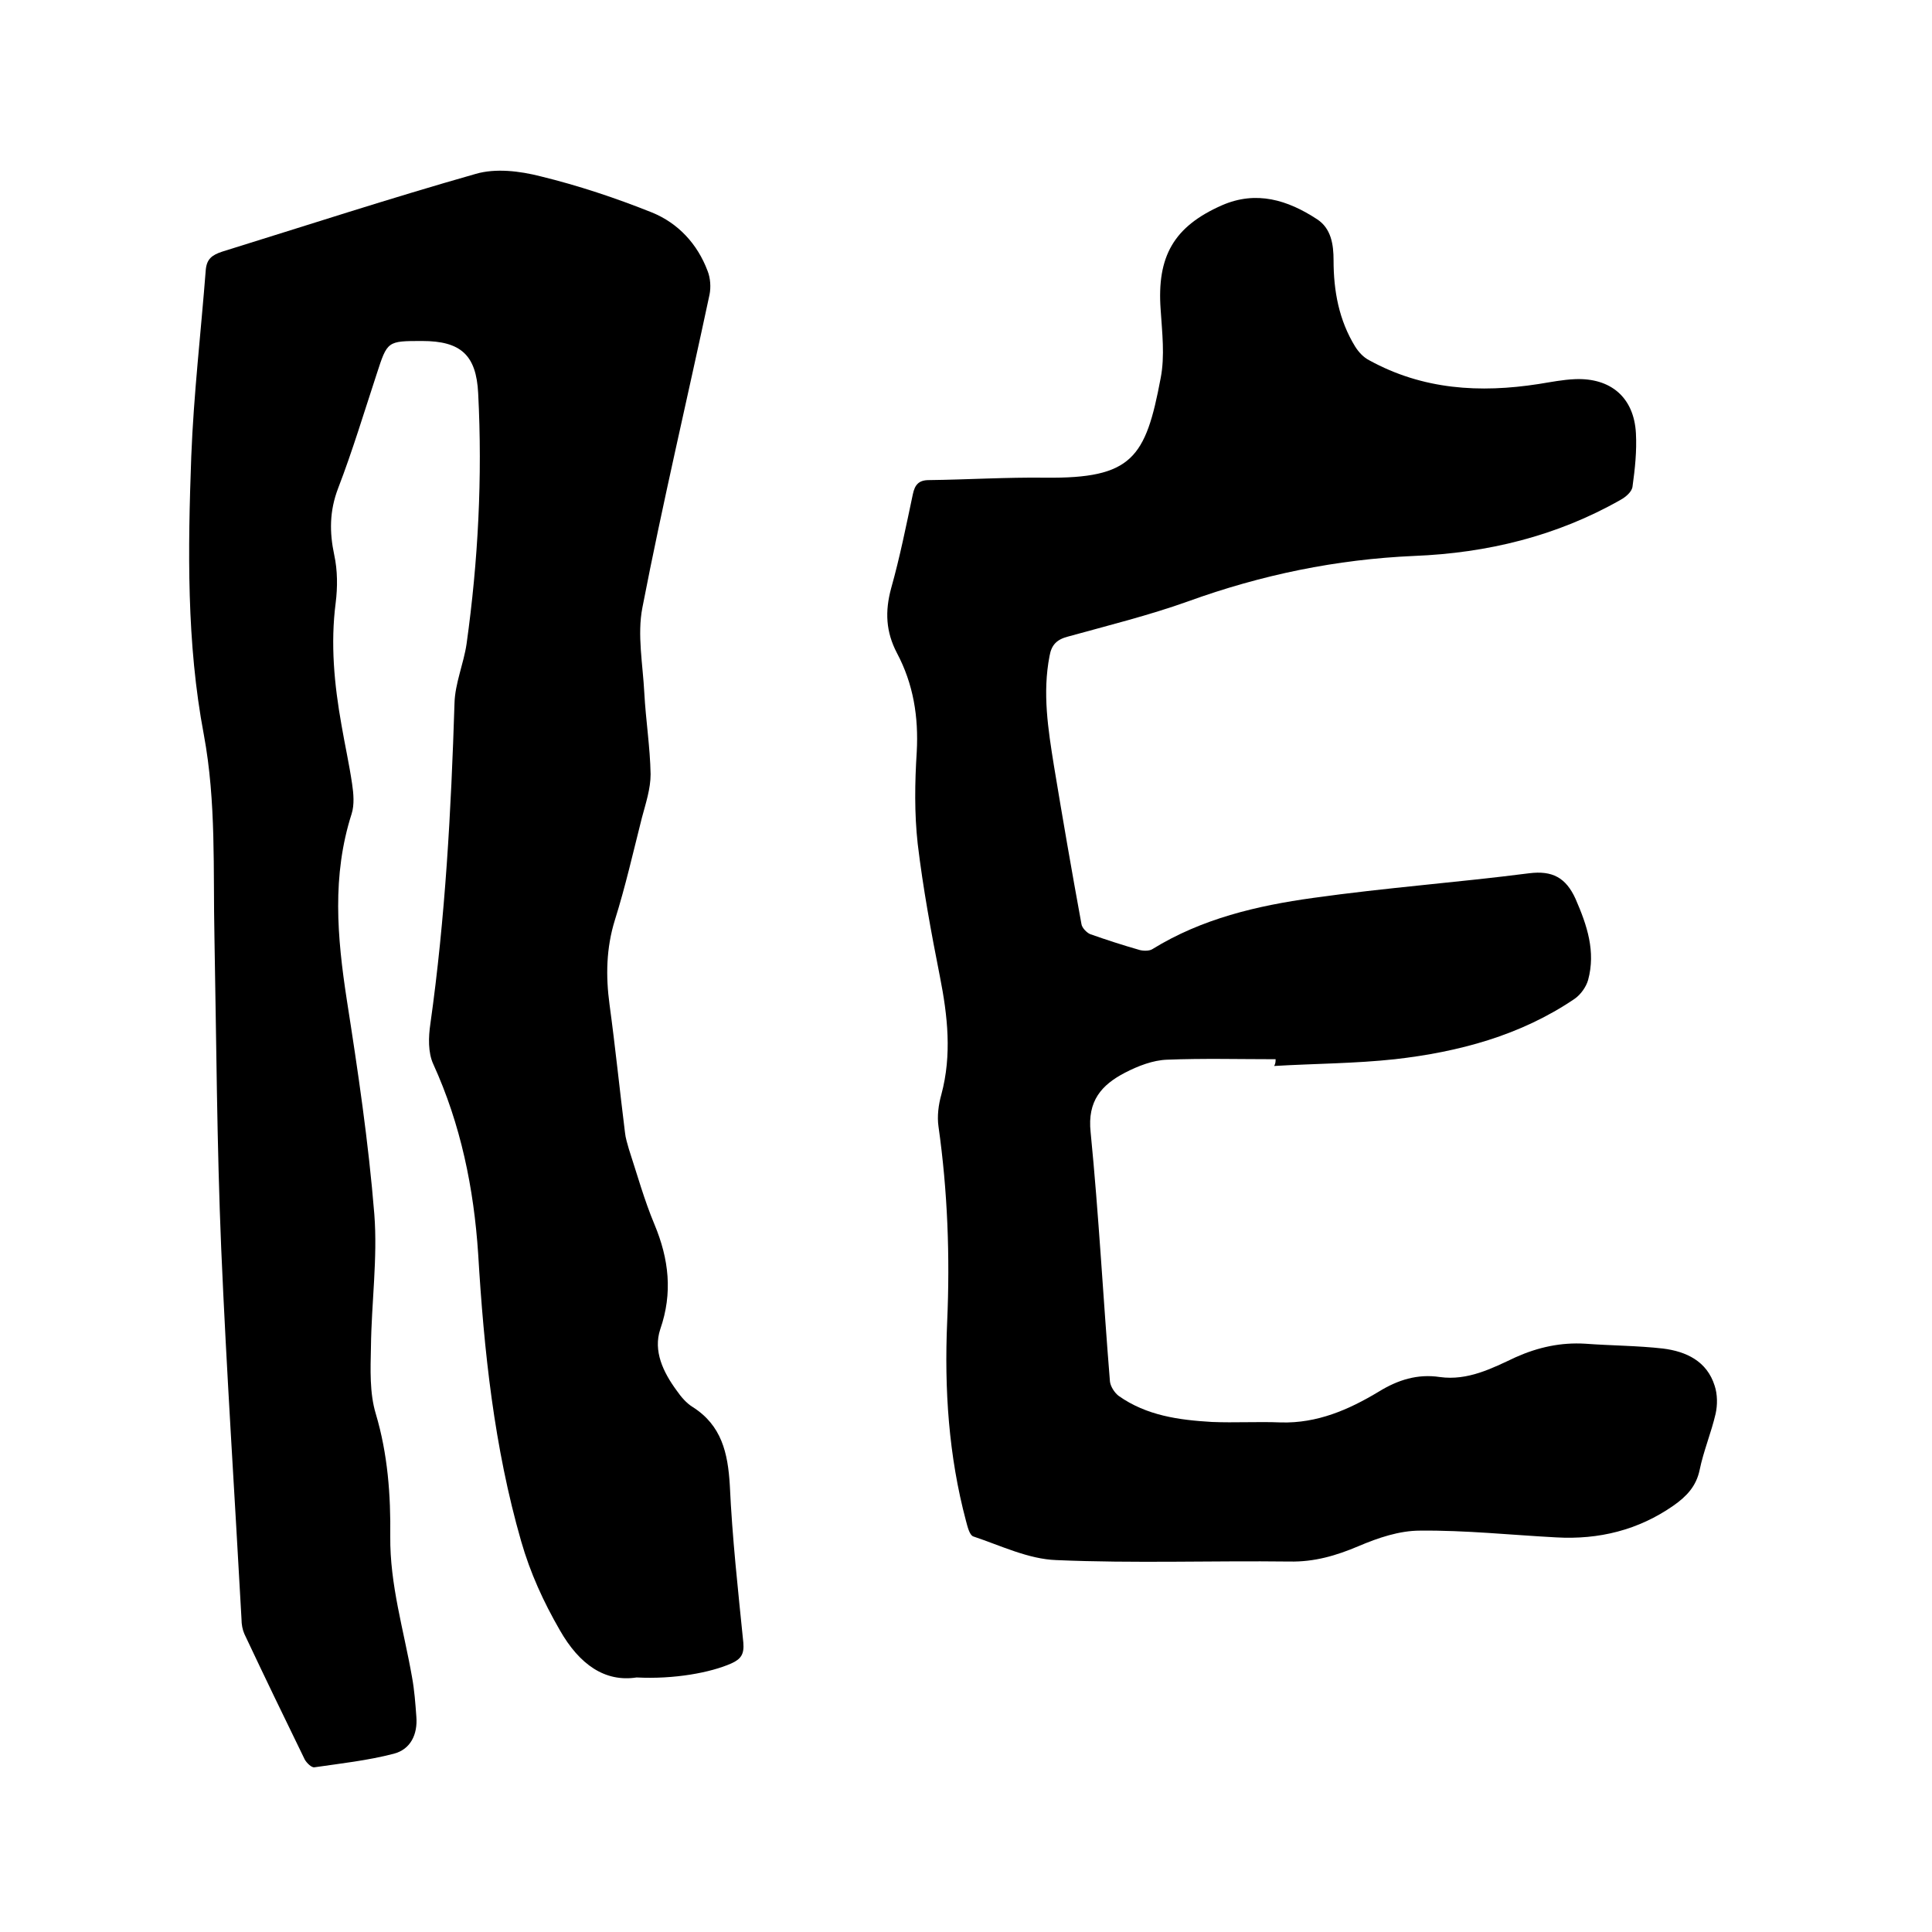
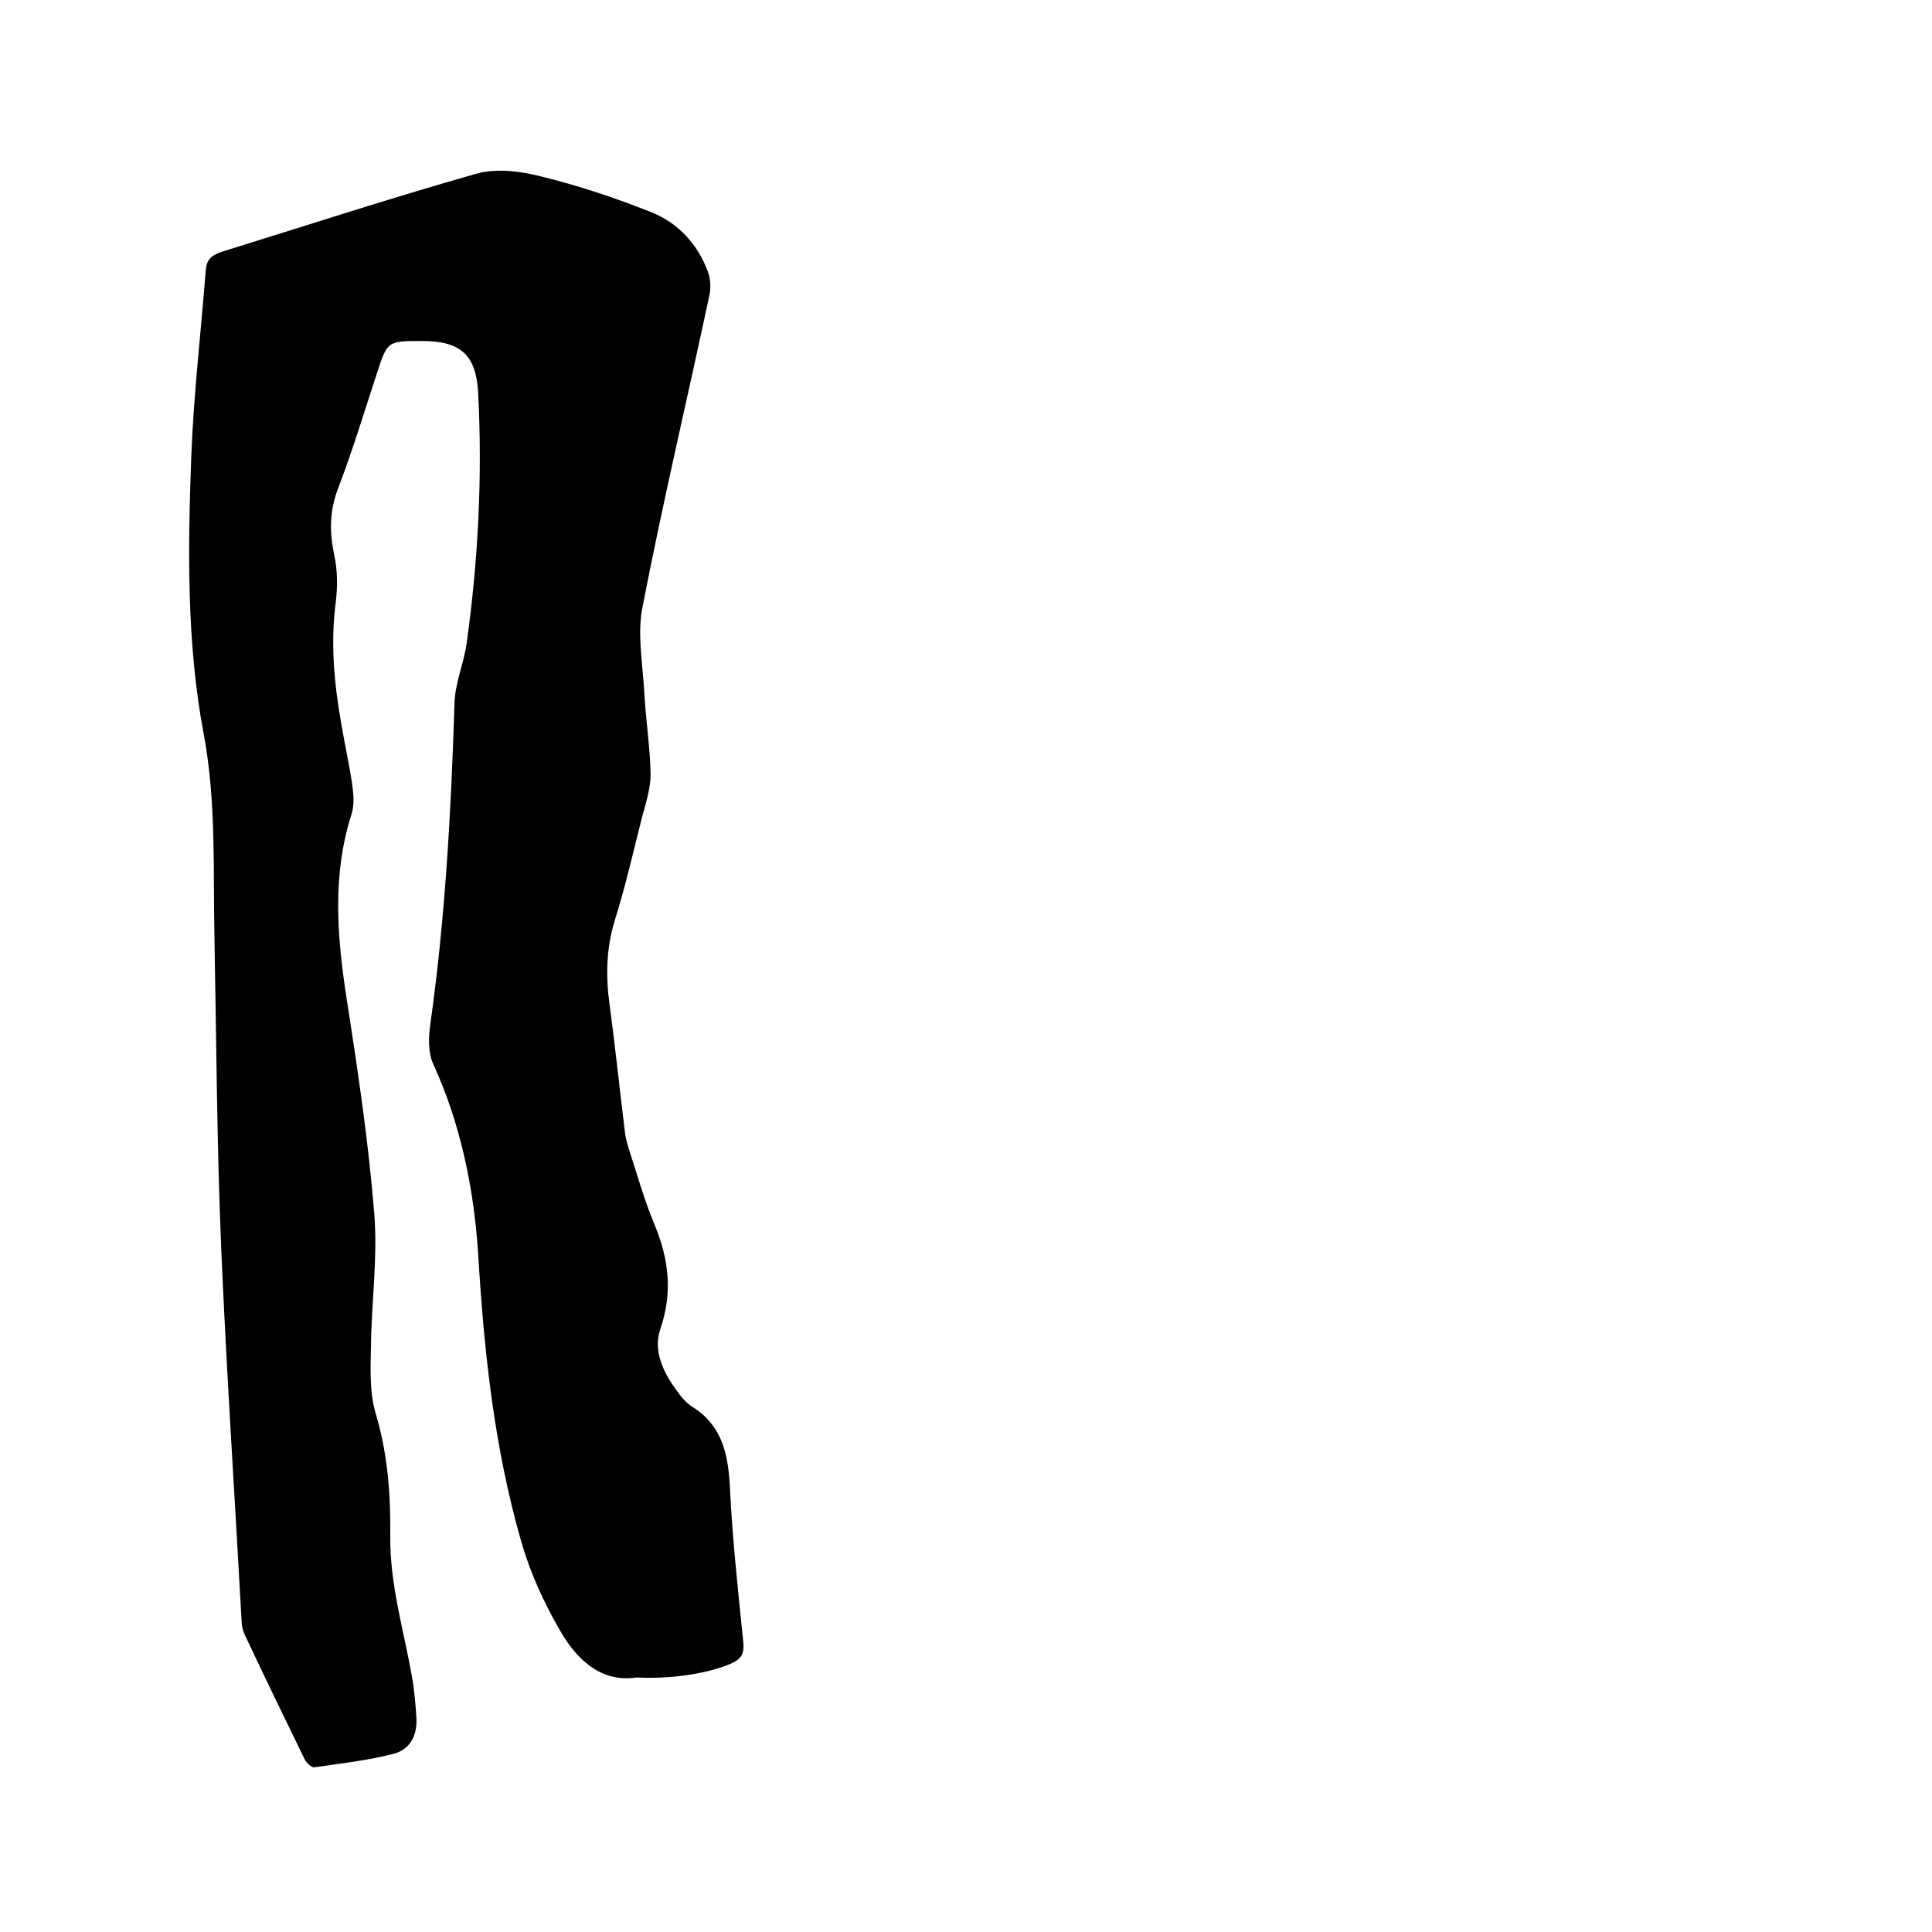
<svg xmlns="http://www.w3.org/2000/svg" enable-background="new 0 0 400 400" viewBox="0 0 400 400">
  <path d="m131.8 347.3c-6.5 1-11.8-2.6-15.9-9.8-3.4-5.9-6.1-11.8-8-18.4-5.6-19.5-7.7-39.4-8.9-59.5-.9-13.6-3.6-26.8-9.3-39.3-1.1-2.4-1-5.6-.6-8.3 3.1-22 4.3-44.2 5-66.4.1-4.1 1.9-8.2 2.5-12.3 2.4-17.2 3.3-34.5 2.4-51.9-.4-7.9-3.6-10.8-11.6-10.8-7.2 0-7.2 0-9.4 6.8-2.6 7.9-5 15.9-8 23.7-1.8 4.7-1.8 9.1-.8 13.8.7 3.2.7 6.7.3 9.9-1.1 8.5-.3 16.9 1.2 25.3.7 4.1 1.6 8.1 2.2 12.2.3 2 .5 4.3-.1 6.2-4.1 12.8-3 25.5-1 38.5 2.3 14.7 4.5 29.5 5.7 44.4.7 9.1-.6 18.4-.7 27.5-.1 4.6-.3 9.5 1 13.8 2.5 8.4 3.1 16.9 3 25.4-.1 10 2.8 19.4 4.5 29.1.5 2.7.7 5.5.9 8.2.3 3.7-1.2 6.8-4.7 7.7-5.4 1.4-10.9 2-16.4 2.8-.6.1-1.6-.9-2-1.6-4.2-8.6-8.4-17.3-12.5-26-.4-.9-.6-2-.6-3.1-1.4-25.6-3.1-51.1-4.2-76.7-.9-21.5-1-43-1.4-64.4-.3-14 .4-28-2.2-42-3.6-19-3.3-38.4-2.6-57.6.5-12.9 2-25.7 3-38.6.2-2.3 1.3-3.1 3.4-3.8 17.4-5.4 34.9-11.1 52.5-16.1 4.1-1.2 9.1-.6 13.4.5 7.8 1.9 15.6 4.5 23.1 7.5 5.4 2.2 9.4 6.5 11.5 12.1.6 1.5.7 3.4.4 4.9-4.6 21.6-9.7 43.1-13.9 64.8-1.1 5.6.1 11.8.4 17.7.3 5.6 1.2 11.2 1.3 16.8 0 3-1 6-1.8 9-1.8 7.1-3.4 14.2-5.6 21.2-1.8 5.8-1.9 11.6-1.1 17.5 1.2 8.8 2.1 17.7 3.2 26.5.1 1.1.5 2.3.8 3.4 1.7 5.2 3.2 10.6 5.3 15.6 3 7.2 3.8 14.2 1.2 21.7-1.5 4.5.6 8.9 3.4 12.7.9 1.3 2 2.6 3.3 3.4 6 3.8 7.3 9.5 7.7 16.2.5 10.9 1.7 21.7 2.8 32.6.2 2.4-.5 3.4-2.5 4.3-4.3 1.9-11.8 3.3-19.6 2.9z" />
-   <path d="m264.1 219.3c-7.5 0-15-.2-22.5.1-2.9.1-6 1.3-8.7 2.7-4.8 2.5-7.8 5.8-7.1 12.3 1.7 17.2 2.6 34.4 4 51.6.1 1 .9 2.3 1.8 3 5.8 4.1 12.5 5 19.3 5.4 4.8.2 9.5-.1 14.3.1 7.5.2 14-2.6 20.3-6.4 3.9-2.4 8-3.7 12.6-3 5.8.8 10.8-1.8 15.7-4.1 4.7-2.1 9.4-3.1 14.4-2.8 5.4.4 10.8.4 16.1 1 4.8.6 9.1 2.6 10.7 7.7.6 1.8.6 4 .2 5.8-.9 3.9-2.5 7.7-3.3 11.6-.7 3.4-2.7 5.5-5.4 7.4-7.3 5.1-15.5 7.1-24.3 6.6-9.4-.5-18.8-1.5-28.2-1.4-4.3 0-8.7 1.5-12.7 3.2-4.7 2-9.2 3.3-14.3 3.2-16.1-.2-32.2.4-48.3-.3-5.8-.2-11.5-3-17.2-4.9-.8-.3-1.2-2.1-1.5-3.2-3.6-13.5-4.5-27.3-3.9-41.2.6-13.6.1-27.1-1.8-40.5-.3-2.1 0-4.5.6-6.6 2.2-8.2 1.3-16.3-.3-24.4-1.8-9.1-3.5-18.3-4.6-27.5-.7-6.3-.6-12.7-.2-19 .4-7.3-.7-14.1-4.1-20.5-2.3-4.4-2.5-8.6-1.2-13.4 1.8-6.4 3.1-12.9 4.5-19.5.4-1.9 1.2-2.9 3.3-2.9 8-.1 16-.6 24.1-.5 18 .2 20.8-4.1 23.9-20.6.9-4.6.3-9.5 0-14.2-.8-11 2.7-17.2 12.7-21.6 7.1-3.1 13.6-1.1 19.7 2.9 2.9 1.9 3.4 5.2 3.4 8.5 0 6.3 1.1 12.4 4.5 17.9.7 1.1 1.7 2.2 2.9 2.8 11.1 6.1 22.9 6.8 35.1 4.9 2.5-.4 5-.9 7.5-1 7.4-.3 12.2 3.8 12.6 11.2.2 3.7-.2 7.4-.7 11-.1 1.1-1.4 2.2-2.5 2.8-13.2 7.5-27.6 11-42.7 11.6-16.1.7-31.6 3.9-46.8 9.4-8.1 2.9-16.6 5-24.9 7.3-2.3.6-3.4 1.7-3.8 4-1.5 7.7-.3 15.2.9 22.7 1.8 10.9 3.7 21.9 5.7 32.8.1.8 1.1 1.8 1.8 2.1 3.4 1.2 6.8 2.3 10.3 3.3.8.2 2 .2 2.6-.2 10.2-6.3 21.7-9 33.3-10.6 14.9-2.1 29.9-3.2 44.7-5.1 4.8-.6 7.6.9 9.6 5.3 2.4 5.5 4.2 10.9 2.6 16.8-.4 1.4-1.5 3-2.8 3.9-11.2 7.6-24 11-37.2 12.5-8.3.9-16.6.9-25 1.4.3-.5.3-1 .3-1.4z" />
</svg>